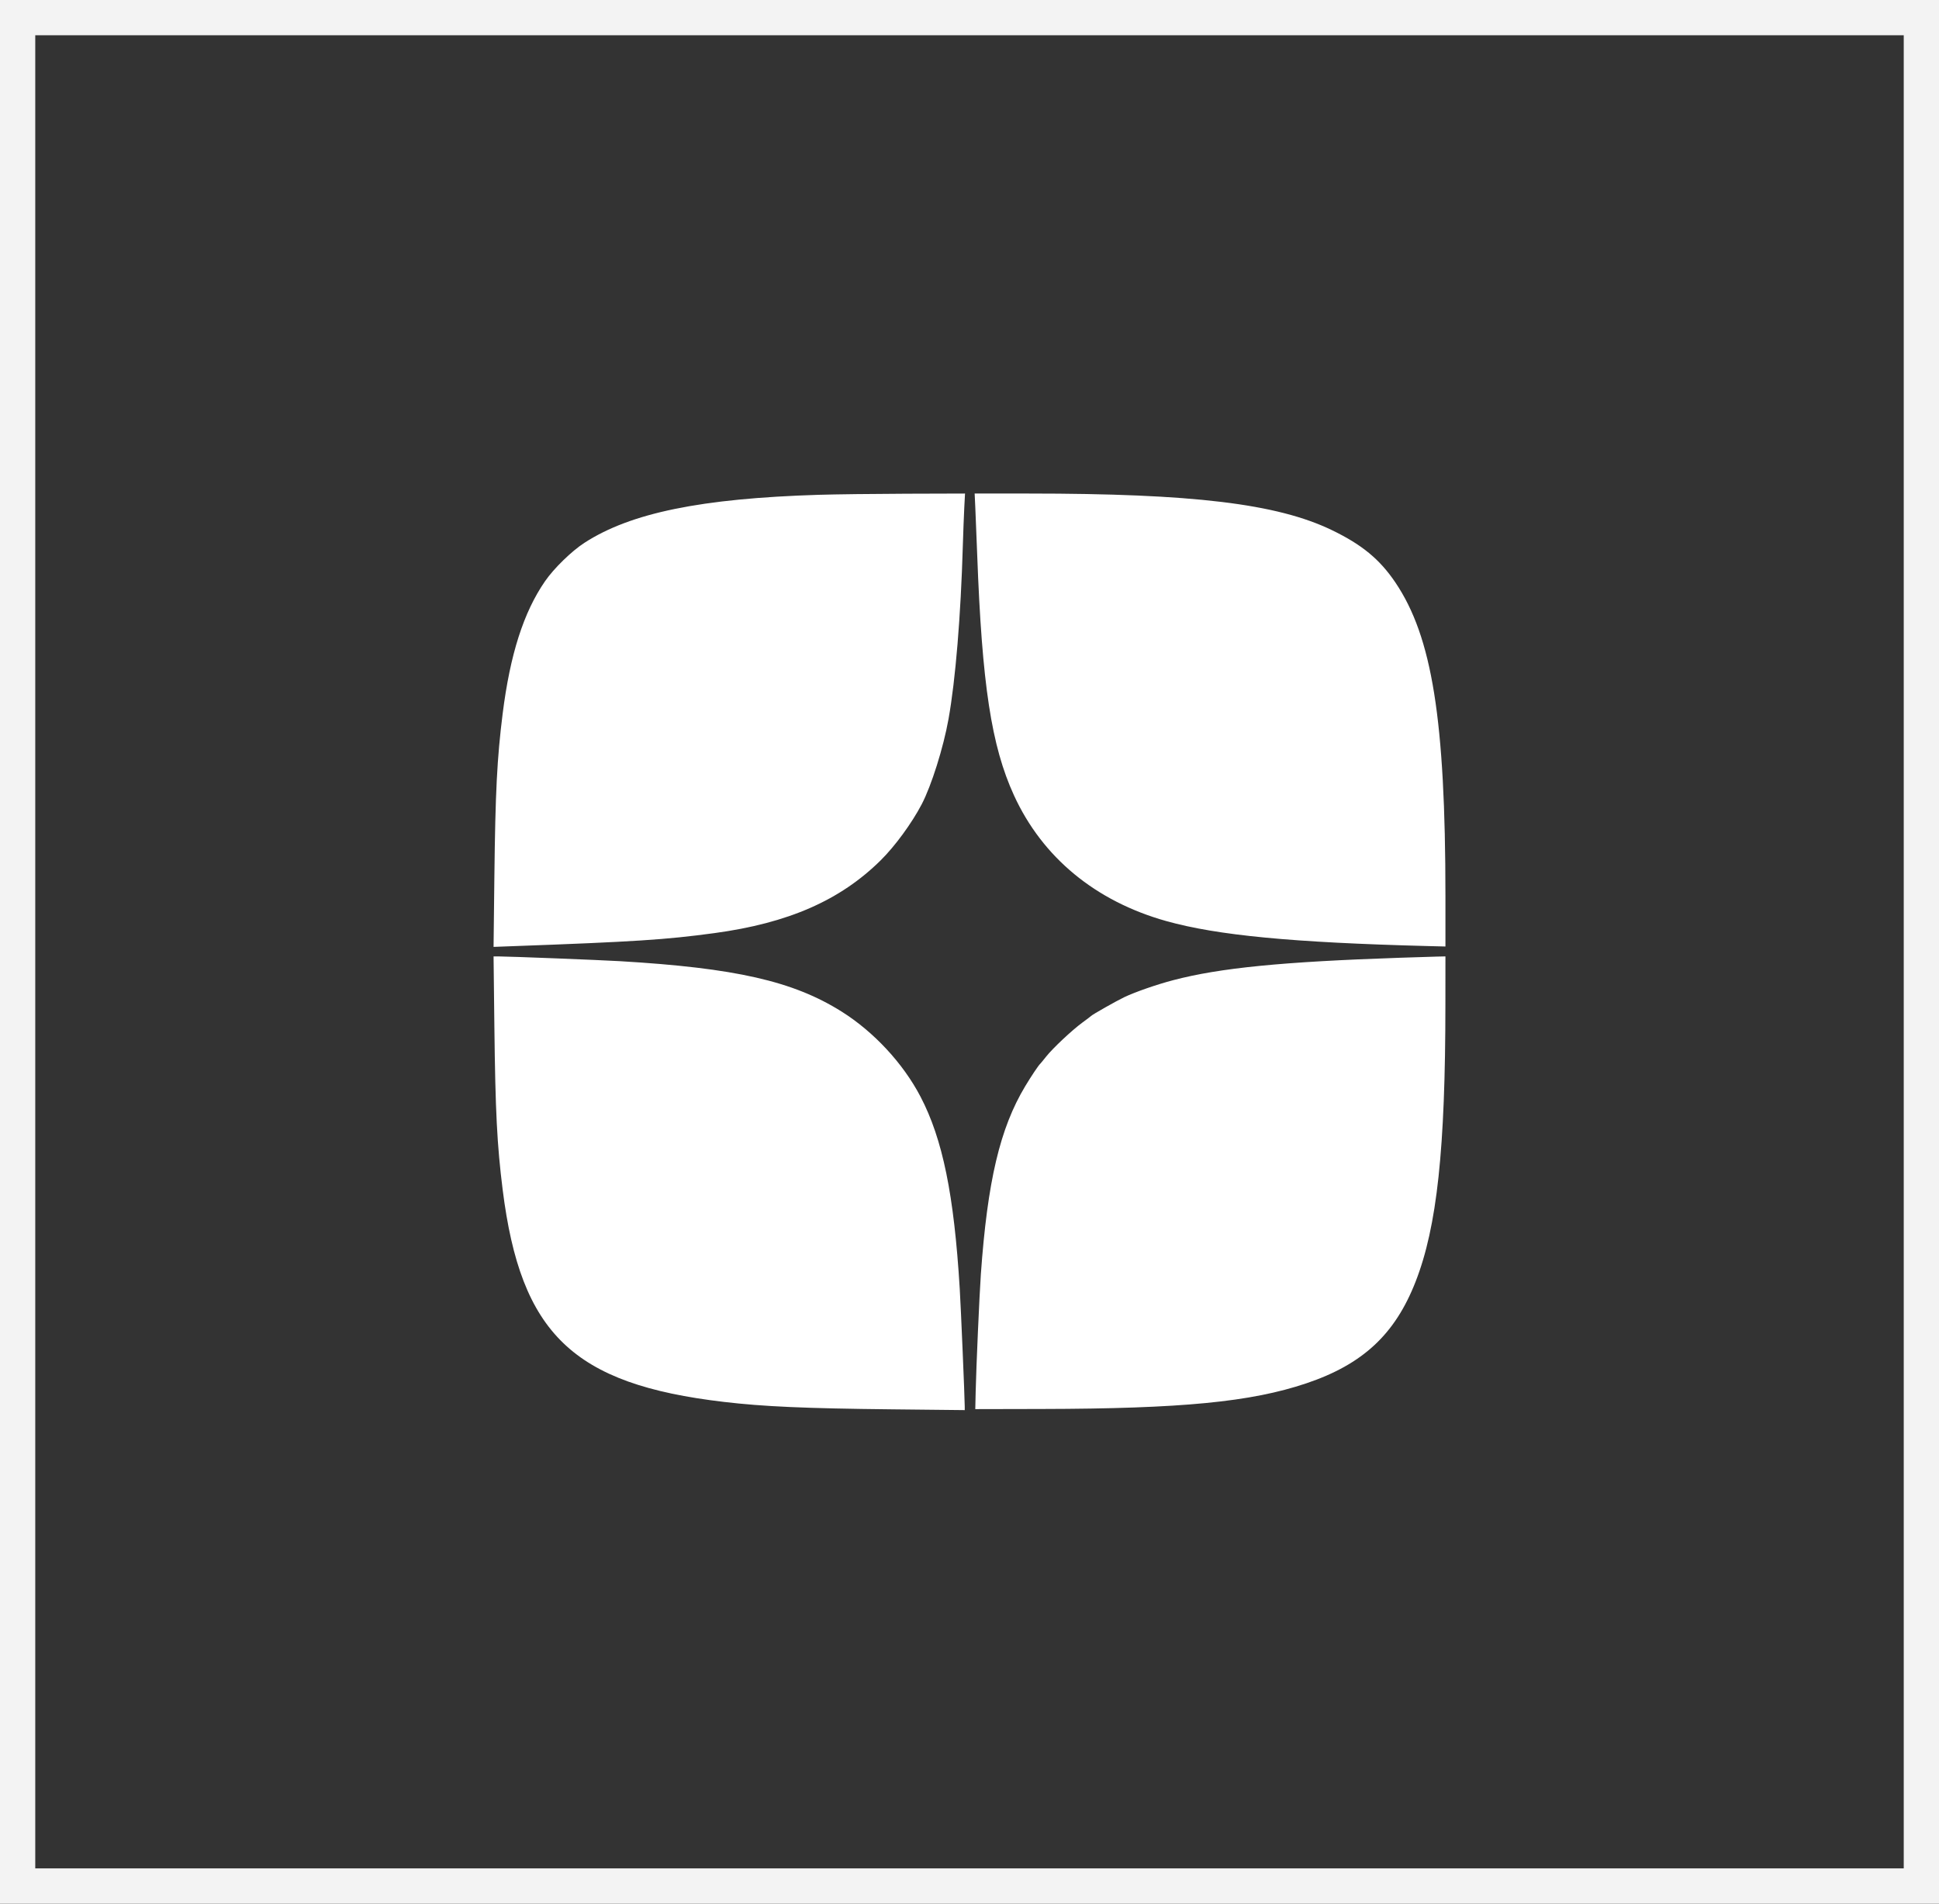
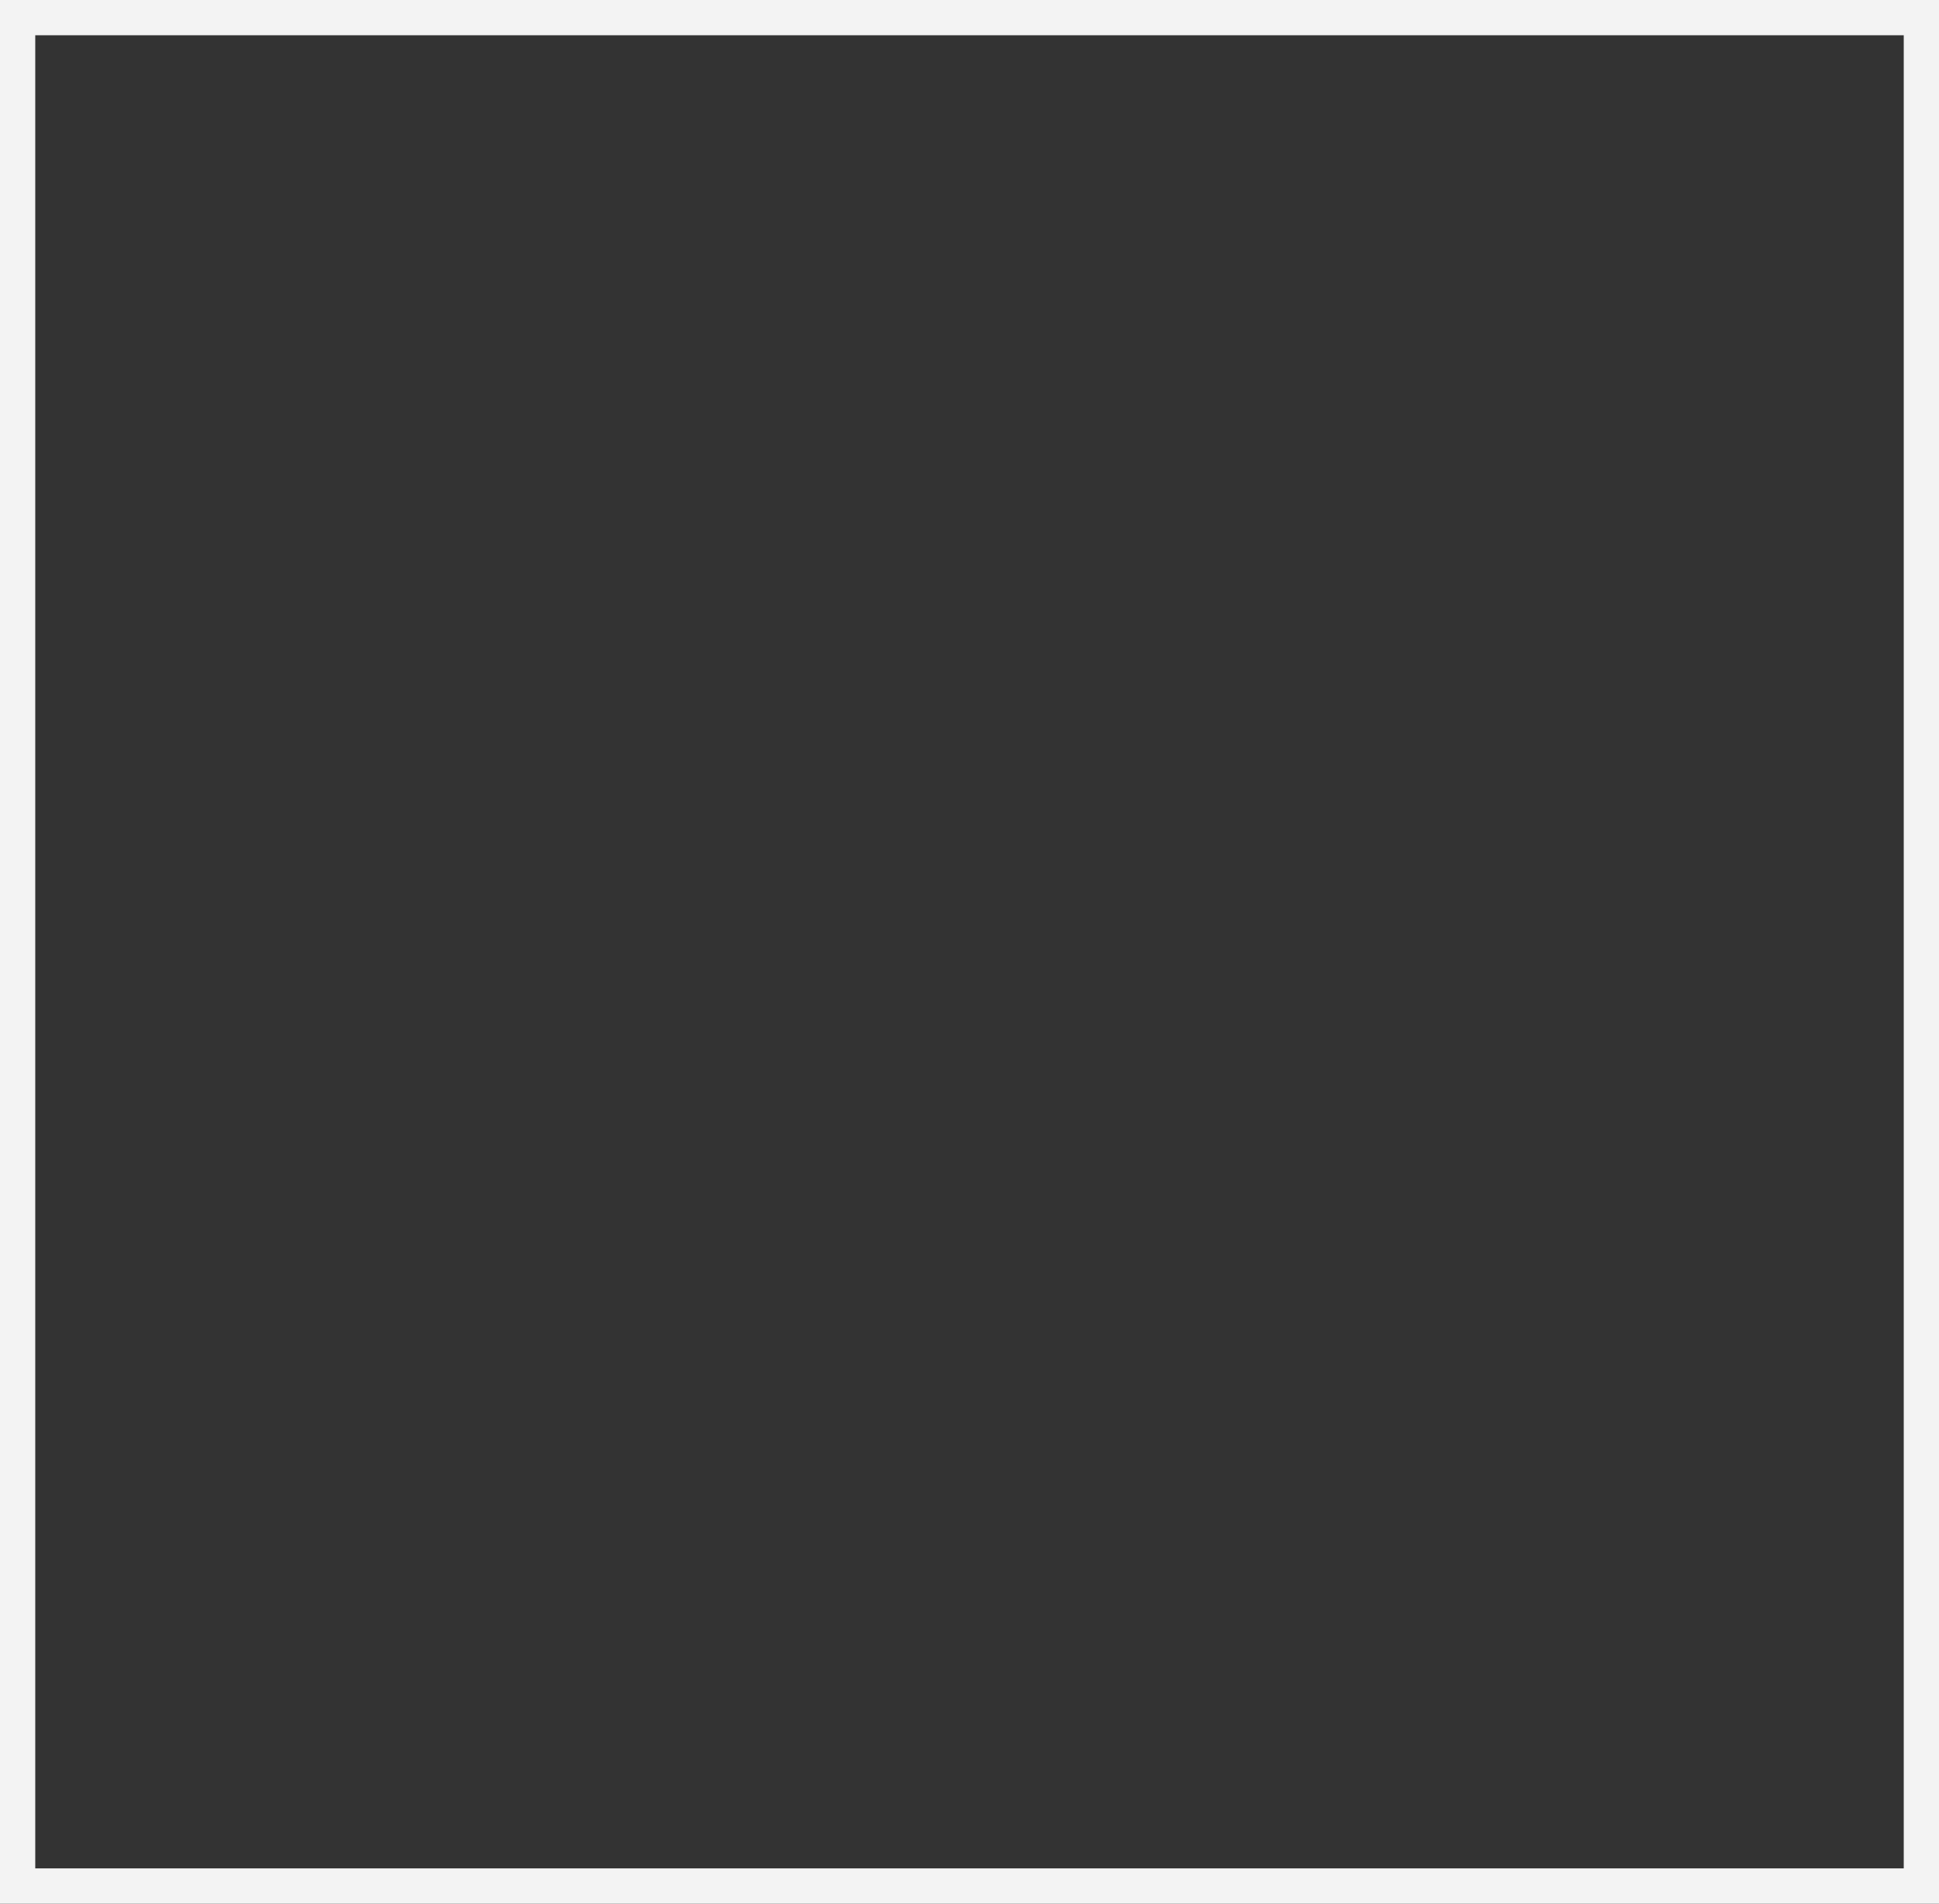
<svg xmlns="http://www.w3.org/2000/svg" width="55" height="54" viewBox="0 0 55 54" fill="none">
  <rect x="0" y="0" width="55" height="54" fill="#333333" stroke="none" />
  <rect x="0.5" y="0.5" width="54" height="53" stroke="#F3F3F3" />
-   <path fill-rule="evenodd" clip-rule="evenodd" d="M23.222 14.036C19.887 14.139 17.89 14.548 16.577 15.398C16.214 15.633 15.712 16.122 15.46 16.487C14.851 17.369 14.469 18.566 14.258 20.244C14.098 21.519 14.051 22.459 14.023 24.872L14 26.86L14.507 26.841C18.022 26.713 18.876 26.657 20.266 26.469C22.36 26.185 23.832 25.541 24.983 24.402C25.389 24 25.863 23.352 26.144 22.815C26.421 22.285 26.76 21.207 26.905 20.396C27.103 19.29 27.253 17.471 27.311 15.472C27.322 15.1 27.341 14.616 27.352 14.398L27.373 14L25.709 14.005C24.793 14.008 23.674 14.022 23.222 14.036ZM27.664 14.381C27.674 14.59 27.698 15.195 27.718 15.726C27.855 19.424 28.121 21.162 28.762 22.562C29.569 24.323 31.075 25.566 33.083 26.128C34.535 26.534 36.66 26.737 40.482 26.836L41 26.849L41 25.408C40.999 20.416 40.623 18.067 39.579 16.521C39.135 15.864 38.63 15.448 37.775 15.036C36.22 14.287 33.838 14 29.17 14H27.646L27.664 14.381ZM14.023 29.118C14.051 31.53 14.098 32.47 14.258 33.746C14.771 37.84 16.255 39.265 20.53 39.767C21.656 39.9 22.833 39.952 25.3 39.978L27.365 40L27.365 39.902C27.364 39.645 27.256 37.093 27.223 36.554C27.062 33.891 26.739 32.312 26.11 31.108C25.616 30.163 24.788 29.271 23.874 28.696C22.498 27.831 20.857 27.458 17.578 27.265C17.018 27.232 14.44 27.131 14.137 27.13L14 27.13L14.023 29.118ZM39.717 27.168C36.375 27.281 34.609 27.455 33.279 27.804C32.812 27.926 32.2 28.139 31.891 28.286C31.671 28.391 30.983 28.78 30.95 28.819C30.94 28.83 30.829 28.914 30.703 29.006C30.406 29.224 29.86 29.736 29.673 29.973C29.593 30.075 29.517 30.166 29.506 30.176C29.462 30.213 29.25 30.529 29.082 30.809C28.364 32.002 28.009 33.508 27.822 36.148C27.781 36.739 27.691 38.768 27.675 39.482L27.664 39.972L29.544 39.968C33.52 39.96 35.481 39.77 37.055 39.24C38.657 38.7 39.571 37.849 40.154 36.355C40.762 34.796 40.998 32.602 40.999 28.492L41 27.13L40.763 27.135C40.632 27.138 40.162 27.153 39.717 27.168Z" fill="white" />
</svg>